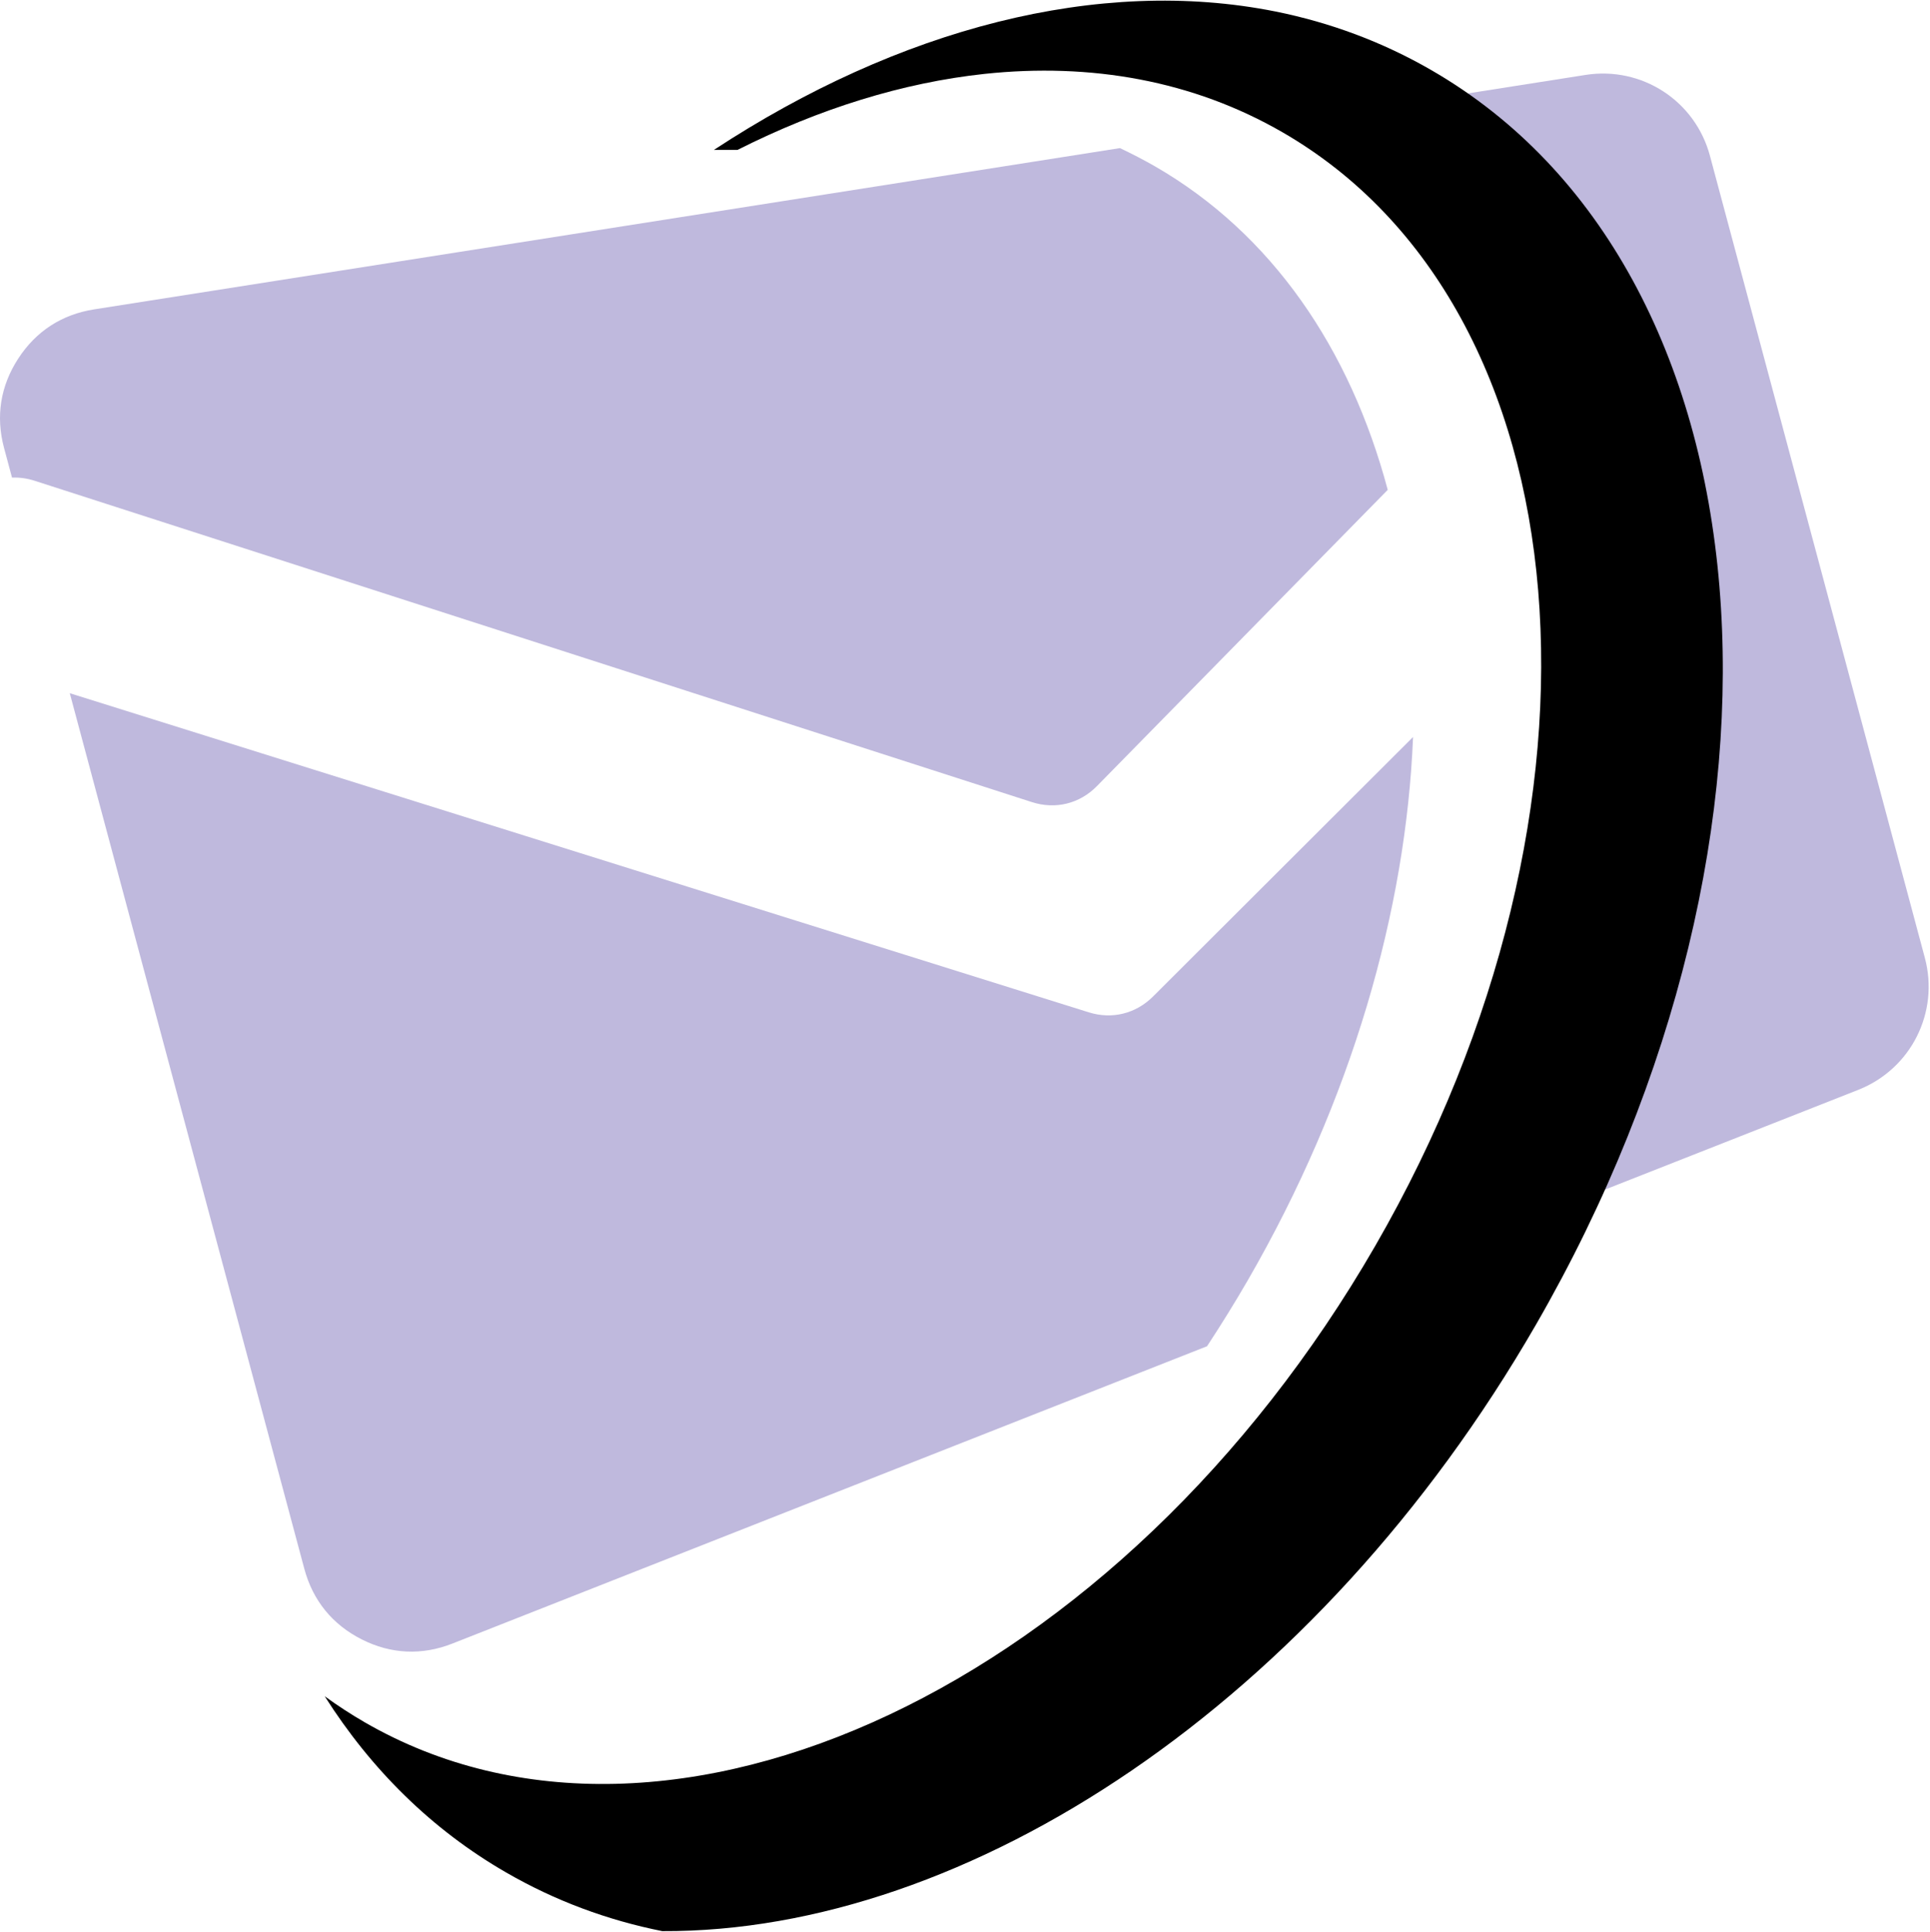
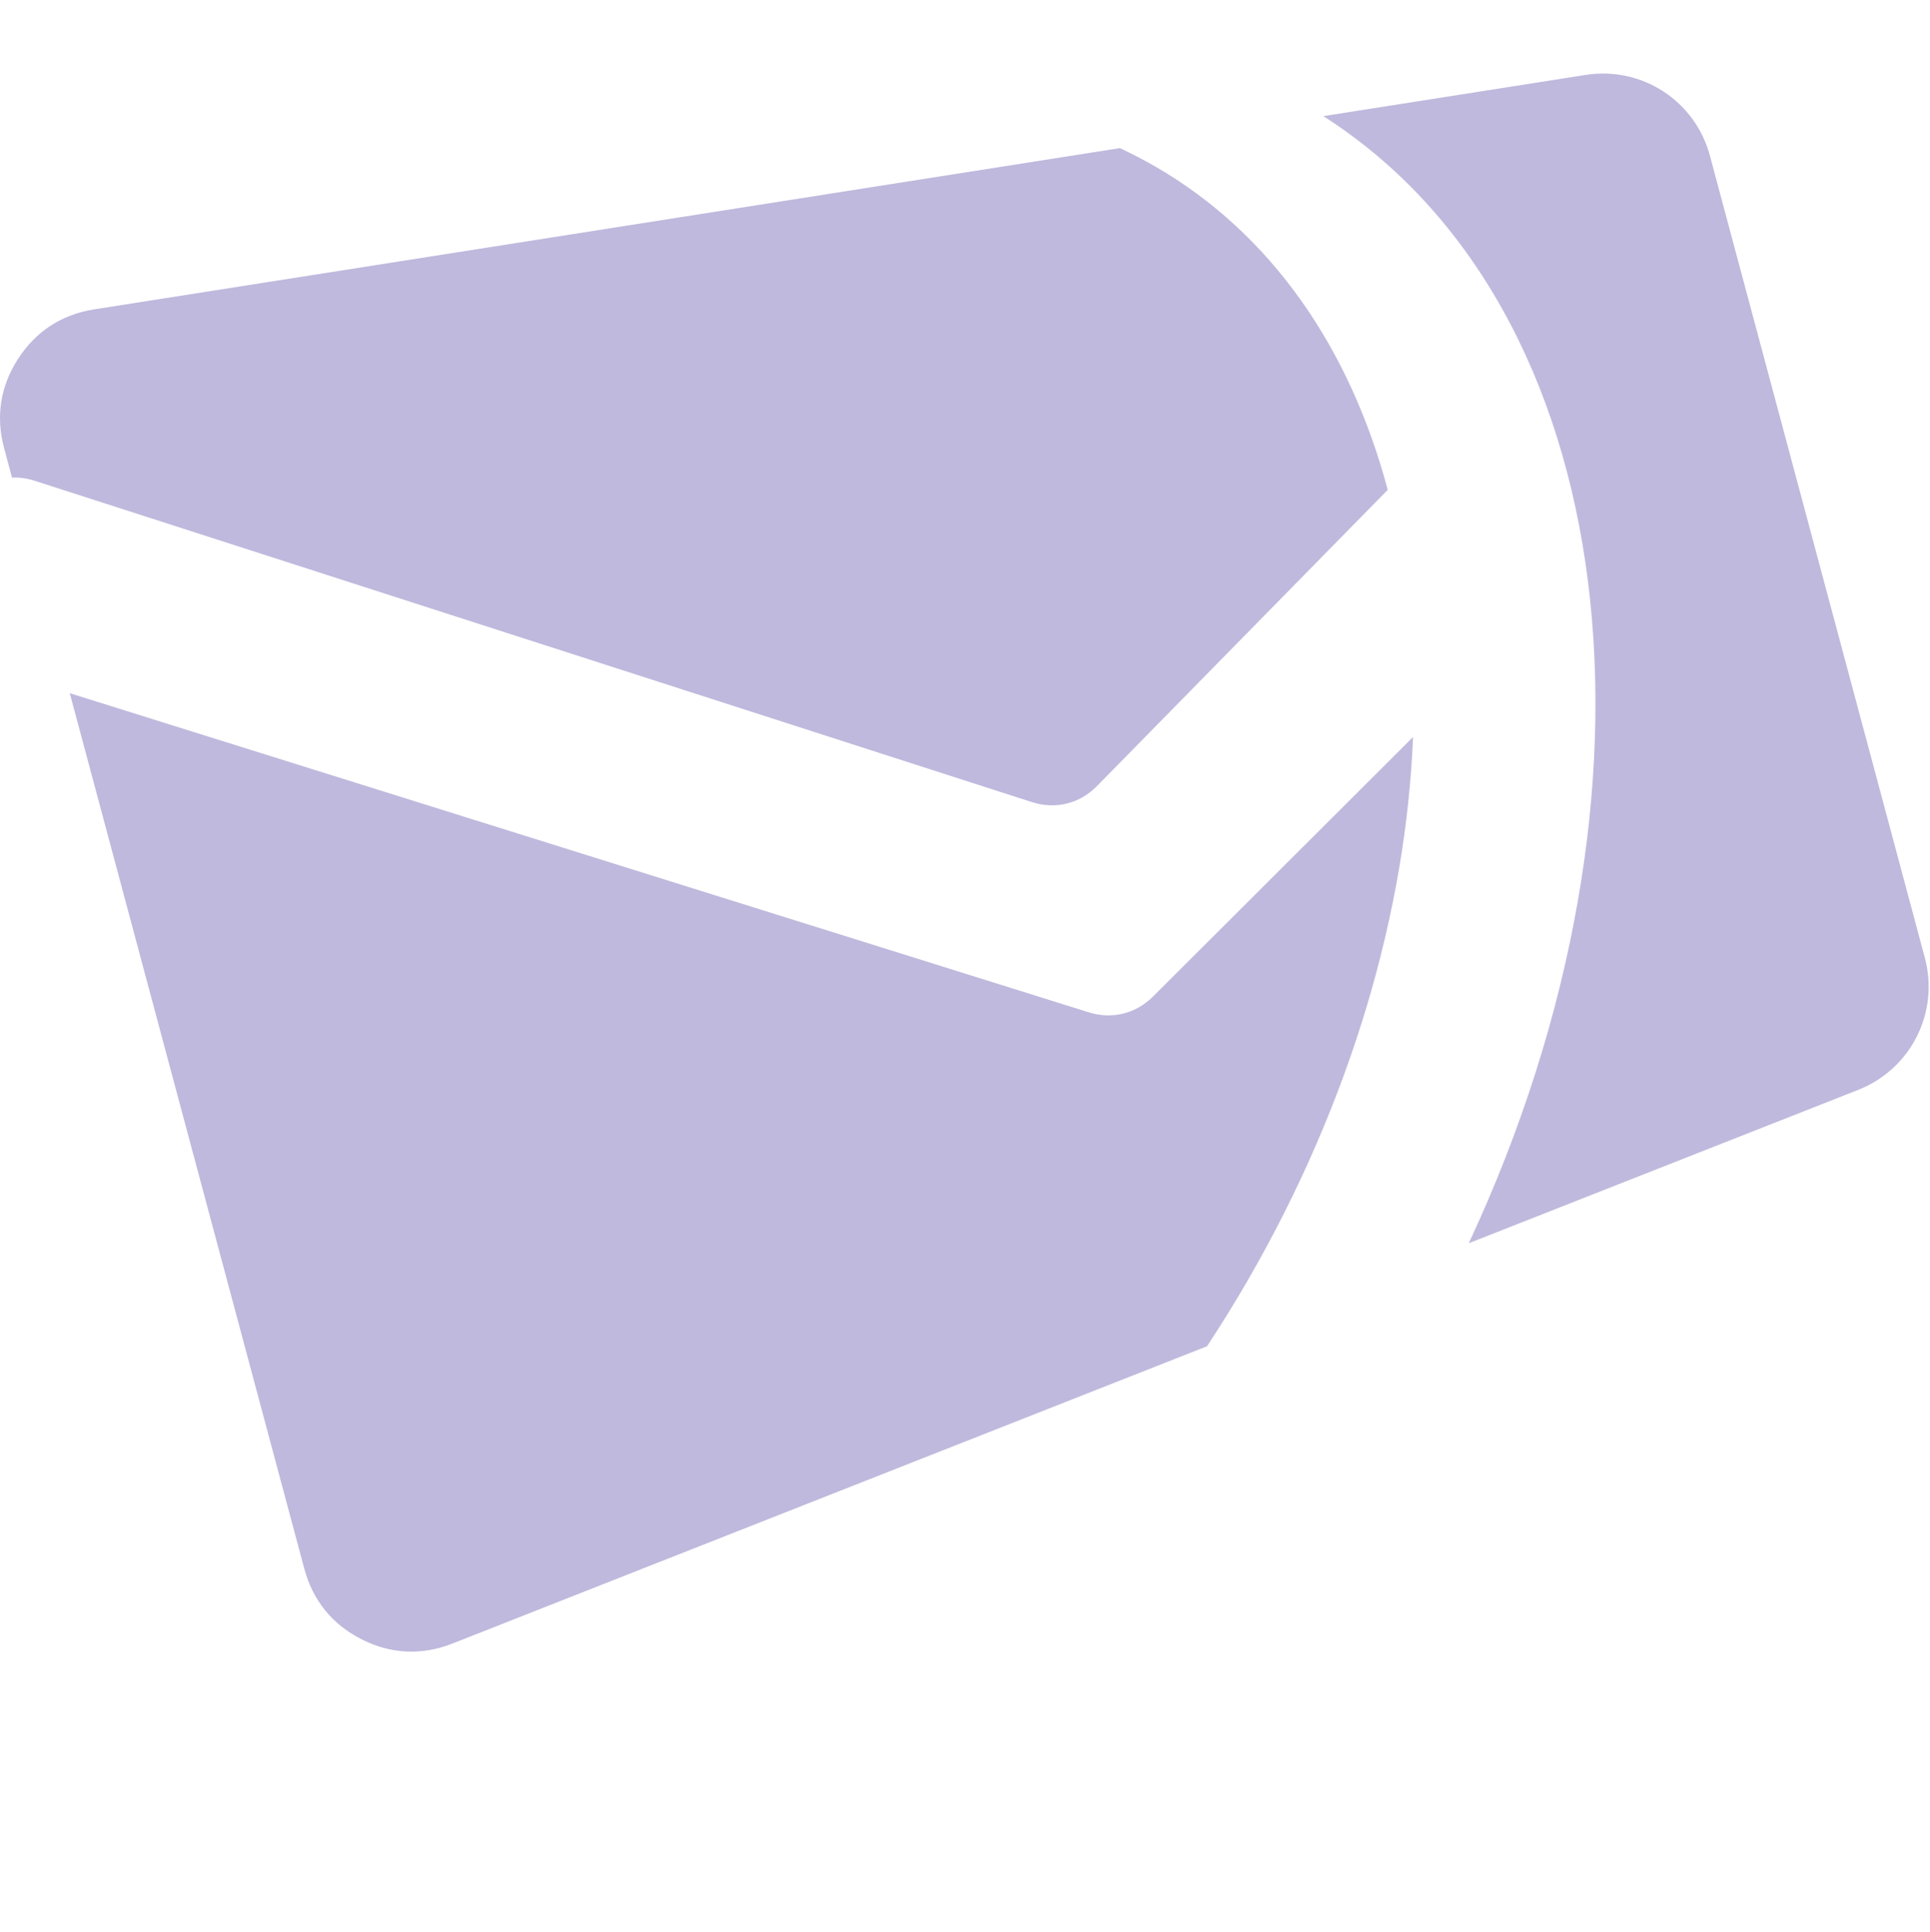
<svg xmlns="http://www.w3.org/2000/svg" version="1.1" id="Calque_1" x="0px" y="0px" width="32px" height="32.022px" viewBox="0 0 32 32.022" enable-background="new 0 0 32 32.022" xml:space="preserve">
  <g>
    <path fill-rule="evenodd" clip-rule="evenodd" fill="#BFB9DD" d="M24.353,20.608l6.457-2.542c0.875-0.346,1.348-1.283,1.104-2.191   l-3.562-13.29c-0.243-0.914-1.13-1.49-2.064-1.343l-4.347,0.683C26.915,5.101,27.864,13.082,24.353,20.608L24.353,20.608z" />
    <path fill-rule="evenodd" clip-rule="evenodd" fill="#BFB9DD" d="M0.067,7.425l0.132,0.492C0.323,7.912,0.45,7.929,0.576,7.97   l16.533,5.326c0.391,0.126,0.792,0.027,1.079-0.266l4.821-4.91c-0.623-2.336-1.918-4.242-3.856-5.361   c-0.192-0.11-0.387-0.211-0.584-0.304L1.562,5.128C1.026,5.212,0.598,5.489,0.303,5.943C0.007,6.397-0.073,6.902,0.067,7.425   L0.067,7.425z M1.157,11.491l3.889,14.515c0.141,0.525,0.466,0.924,0.951,1.169c0.484,0.245,0.998,0.269,1.505,0.069l12.511-4.928   c0.233-0.355,0.461-0.722,0.679-1.099c1.721-2.98,2.62-6.125,2.737-9l-4.313,4.303c-0.286,0.284-0.678,0.381-1.063,0.261   L1.157,11.491L1.157,11.491z" />
-     <path d="M25.465,21.961c4.734-8.2,3.959-17.513-1.732-20.798c-0.813-0.47-1.683-0.791-2.588-0.973   c-2.924-0.584-6.237,0.279-9.308,2.295h0.391c1.36-0.686,2.745-1.115,4.094-1.26c1.762-0.188,3.458,0.11,4.943,0.968   c5.051,2.916,5.739,11.18,1.537,18.459C18.601,27.93,11.099,31.466,6.048,28.55c-0.23-0.133-0.452-0.278-0.664-0.432   c0.767,1.209,1.771,2.208,3.008,2.921c0.813,0.47,1.682,0.791,2.588,0.972C16.051,32.036,21.845,28.231,25.465,21.961   L25.465,21.961z" />
  </g>
</svg>